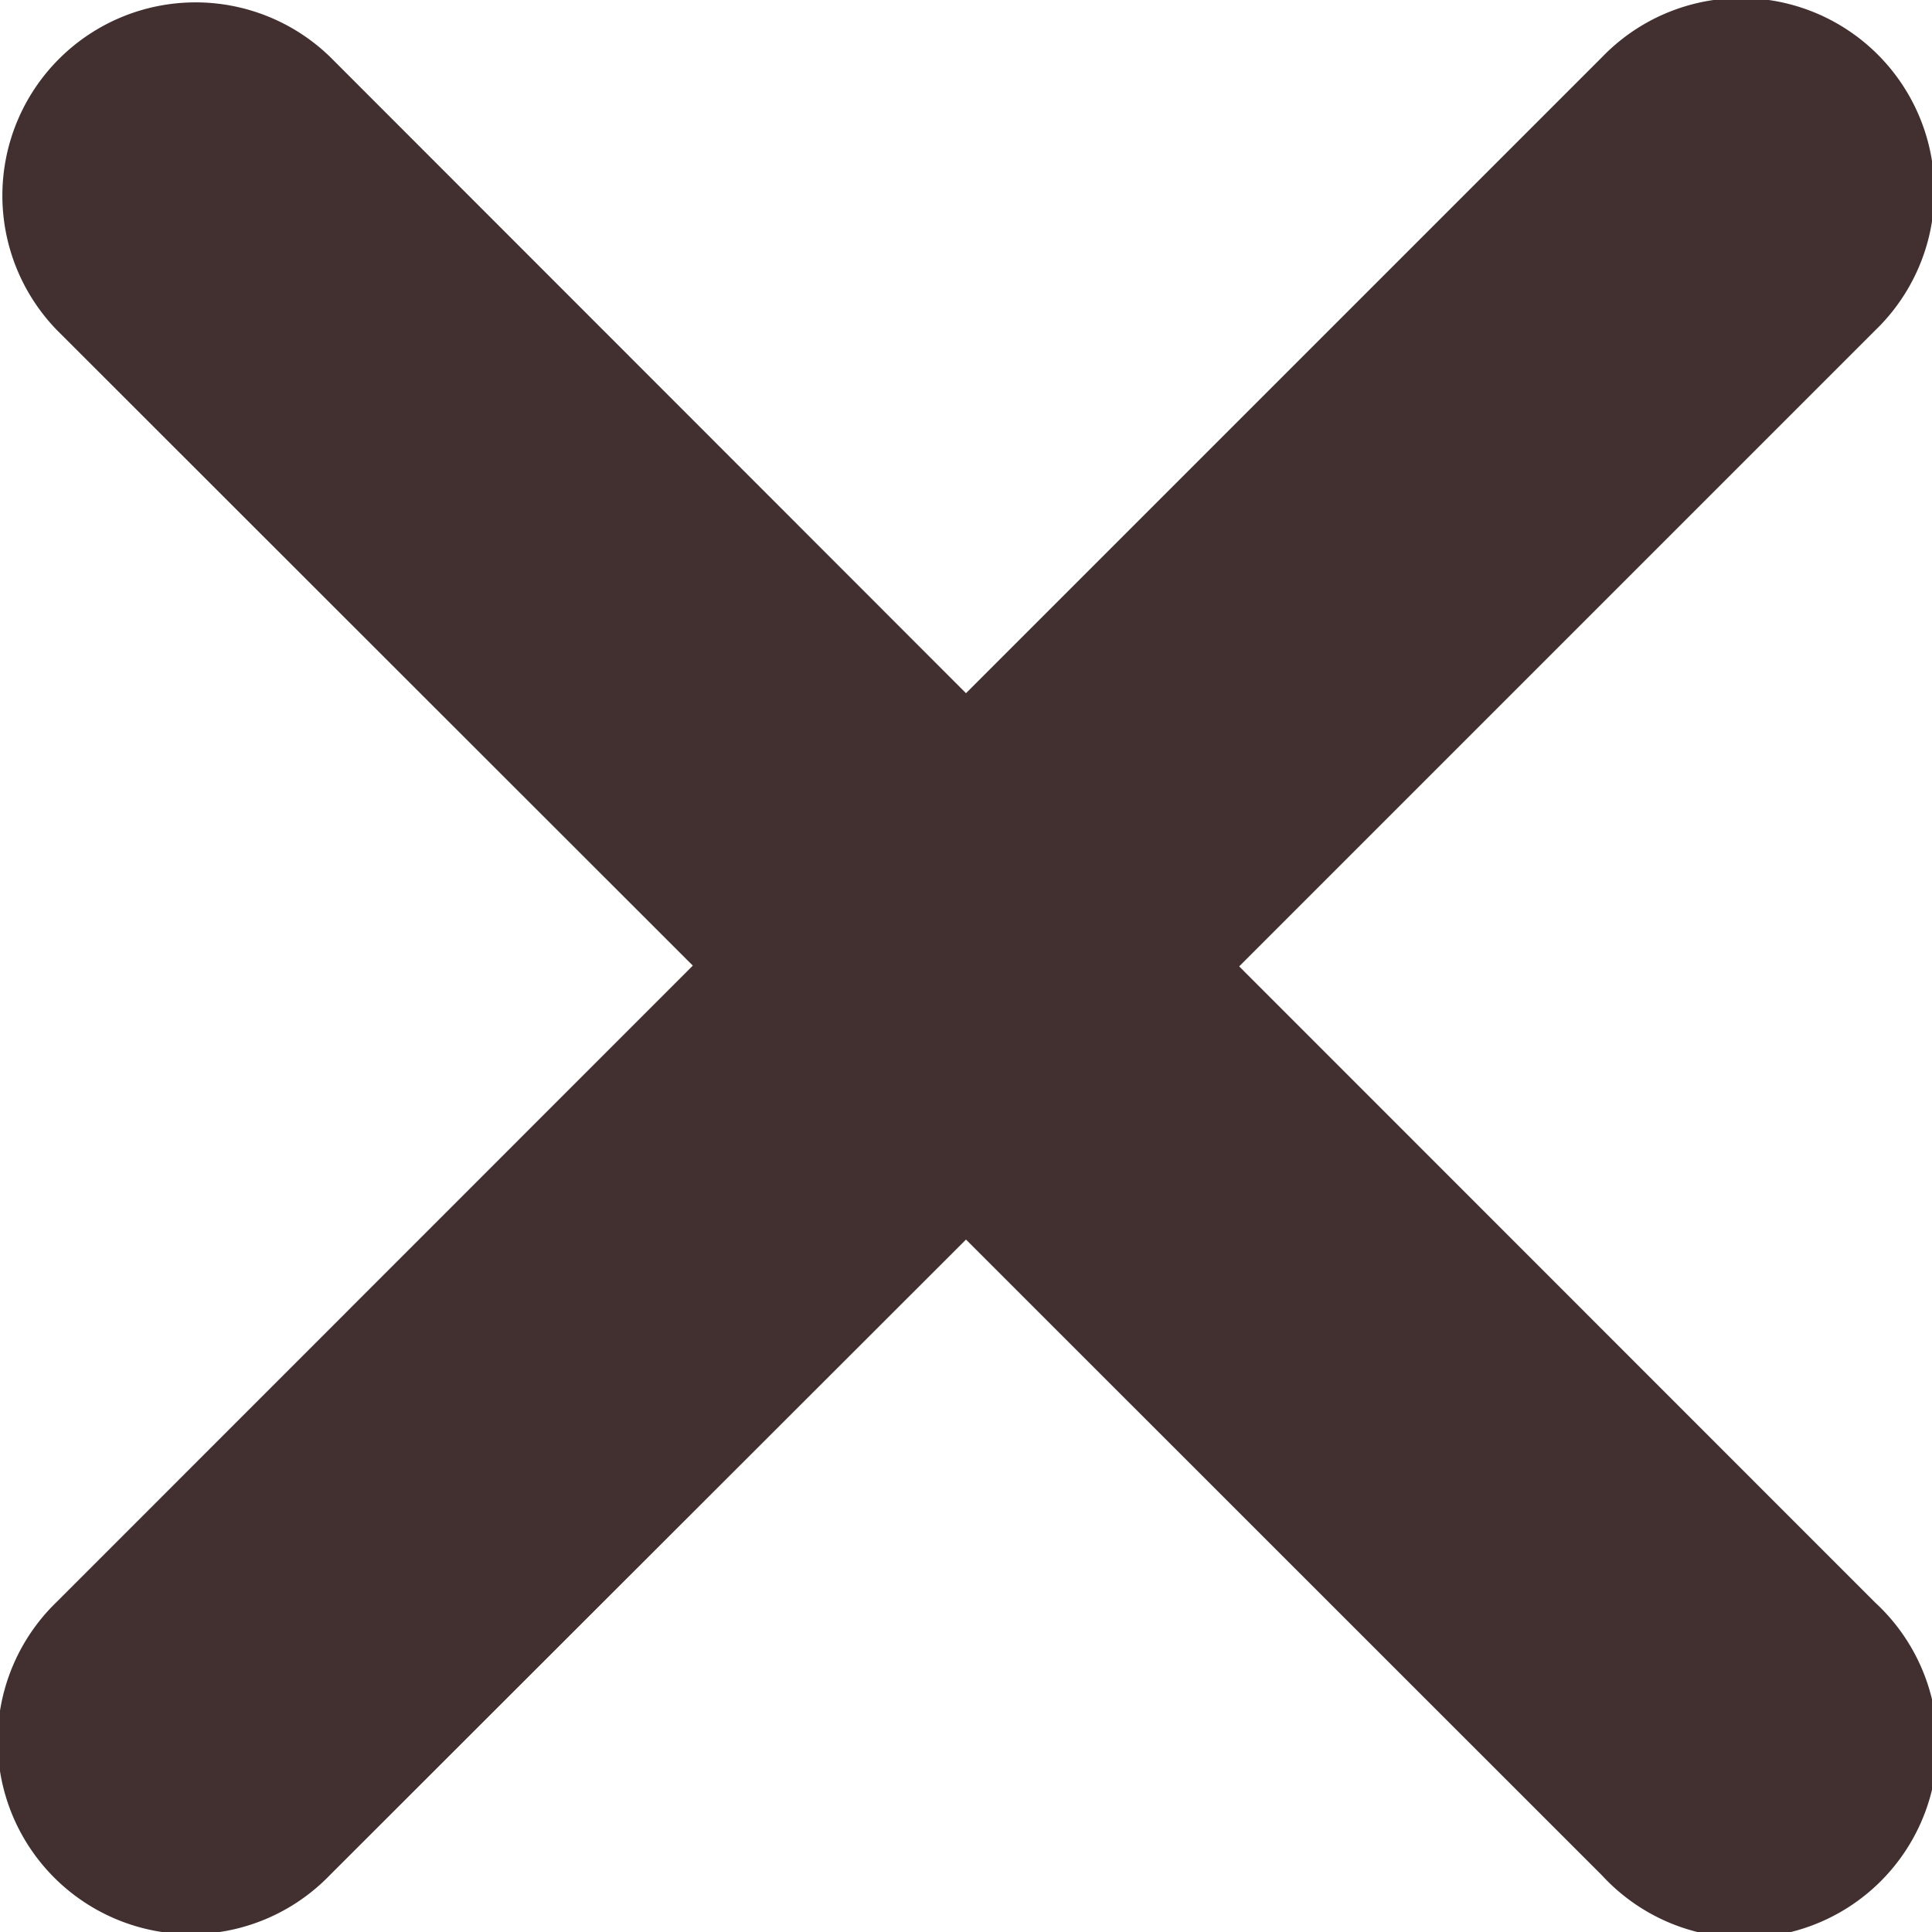
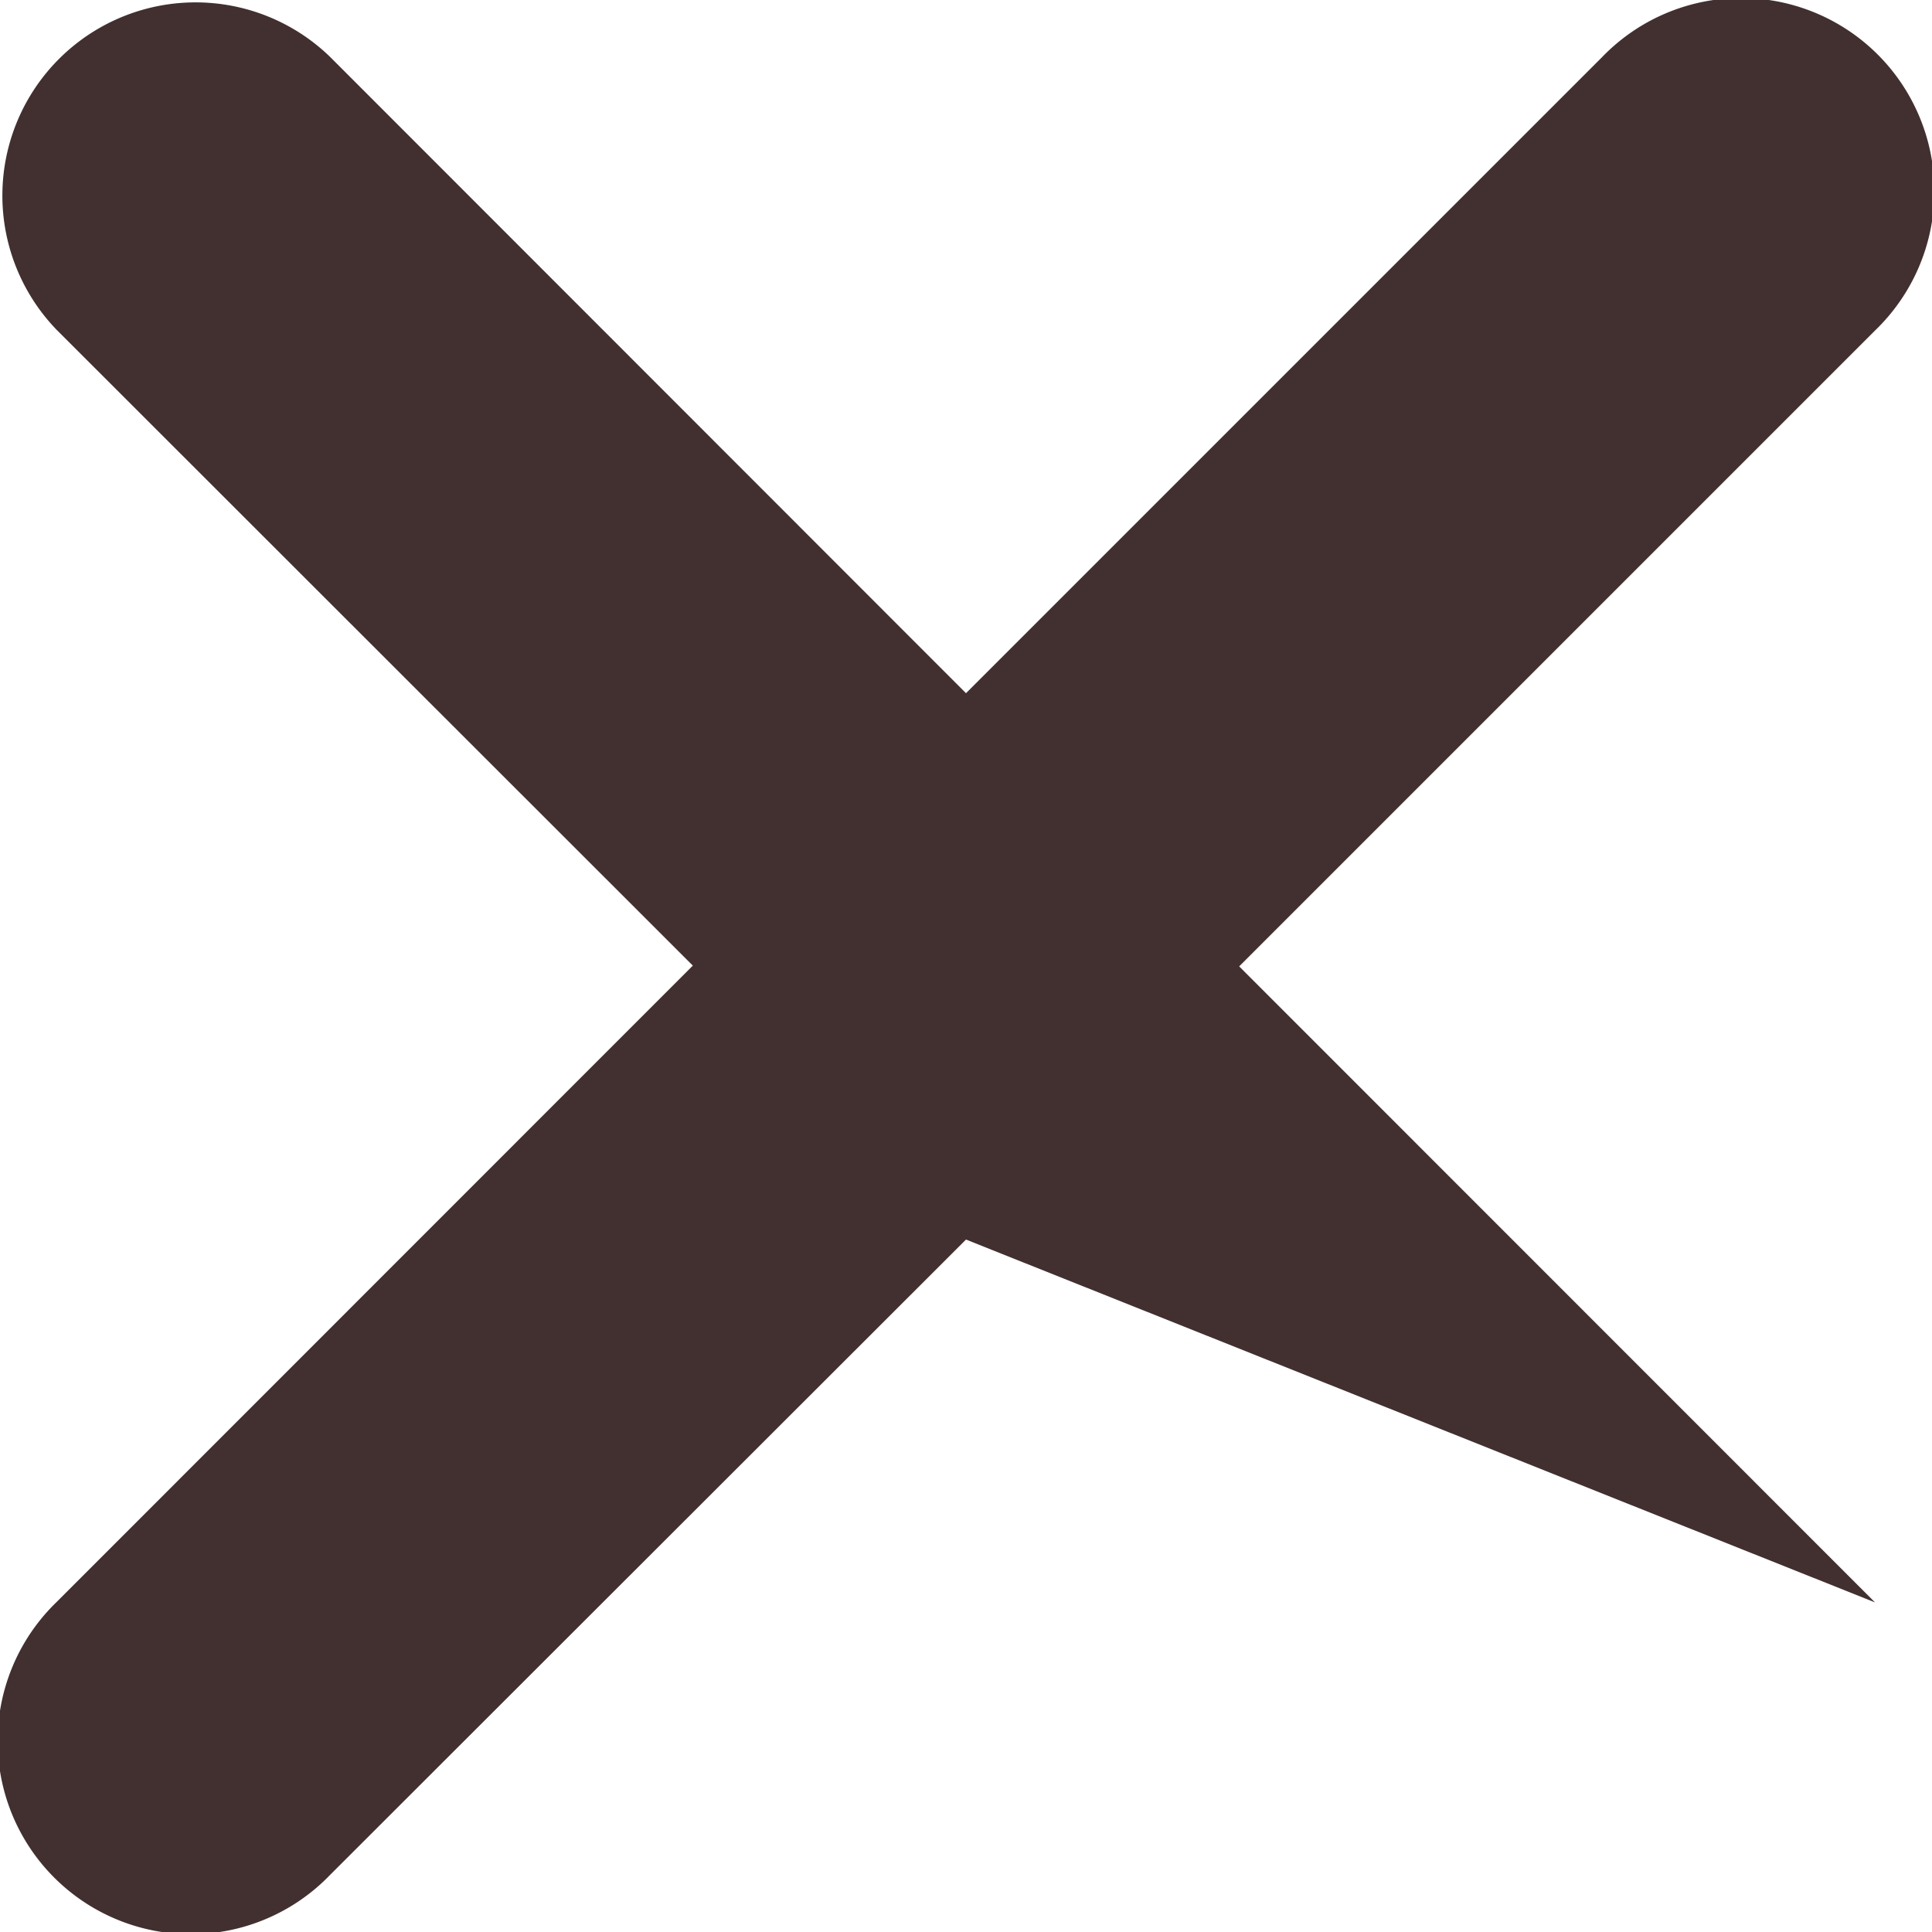
<svg xmlns="http://www.w3.org/2000/svg" width="10" height="10" viewBox="0 0 10 10">
-   <path fill="#423030" d="M9.705 8.294a1 1 0 1 1-1.413 1.413L5 6.416l-3.293 3.29A1 1 0 1 1 .293 8.292l3.293-3.294L.293 1.707A1 1 0 0 1 1.707.293L5 3.588 8.293.295a1 1 0 1 1 1.414 1.414L6.414 5.002Z" />
+   <path fill="#423030" d="M9.705 8.294L5 6.416l-3.293 3.29A1 1 0 1 1 .293 8.292l3.293-3.294L.293 1.707A1 1 0 0 1 1.707.293L5 3.588 8.293.295a1 1 0 1 1 1.414 1.414L6.414 5.002Z" />
</svg>